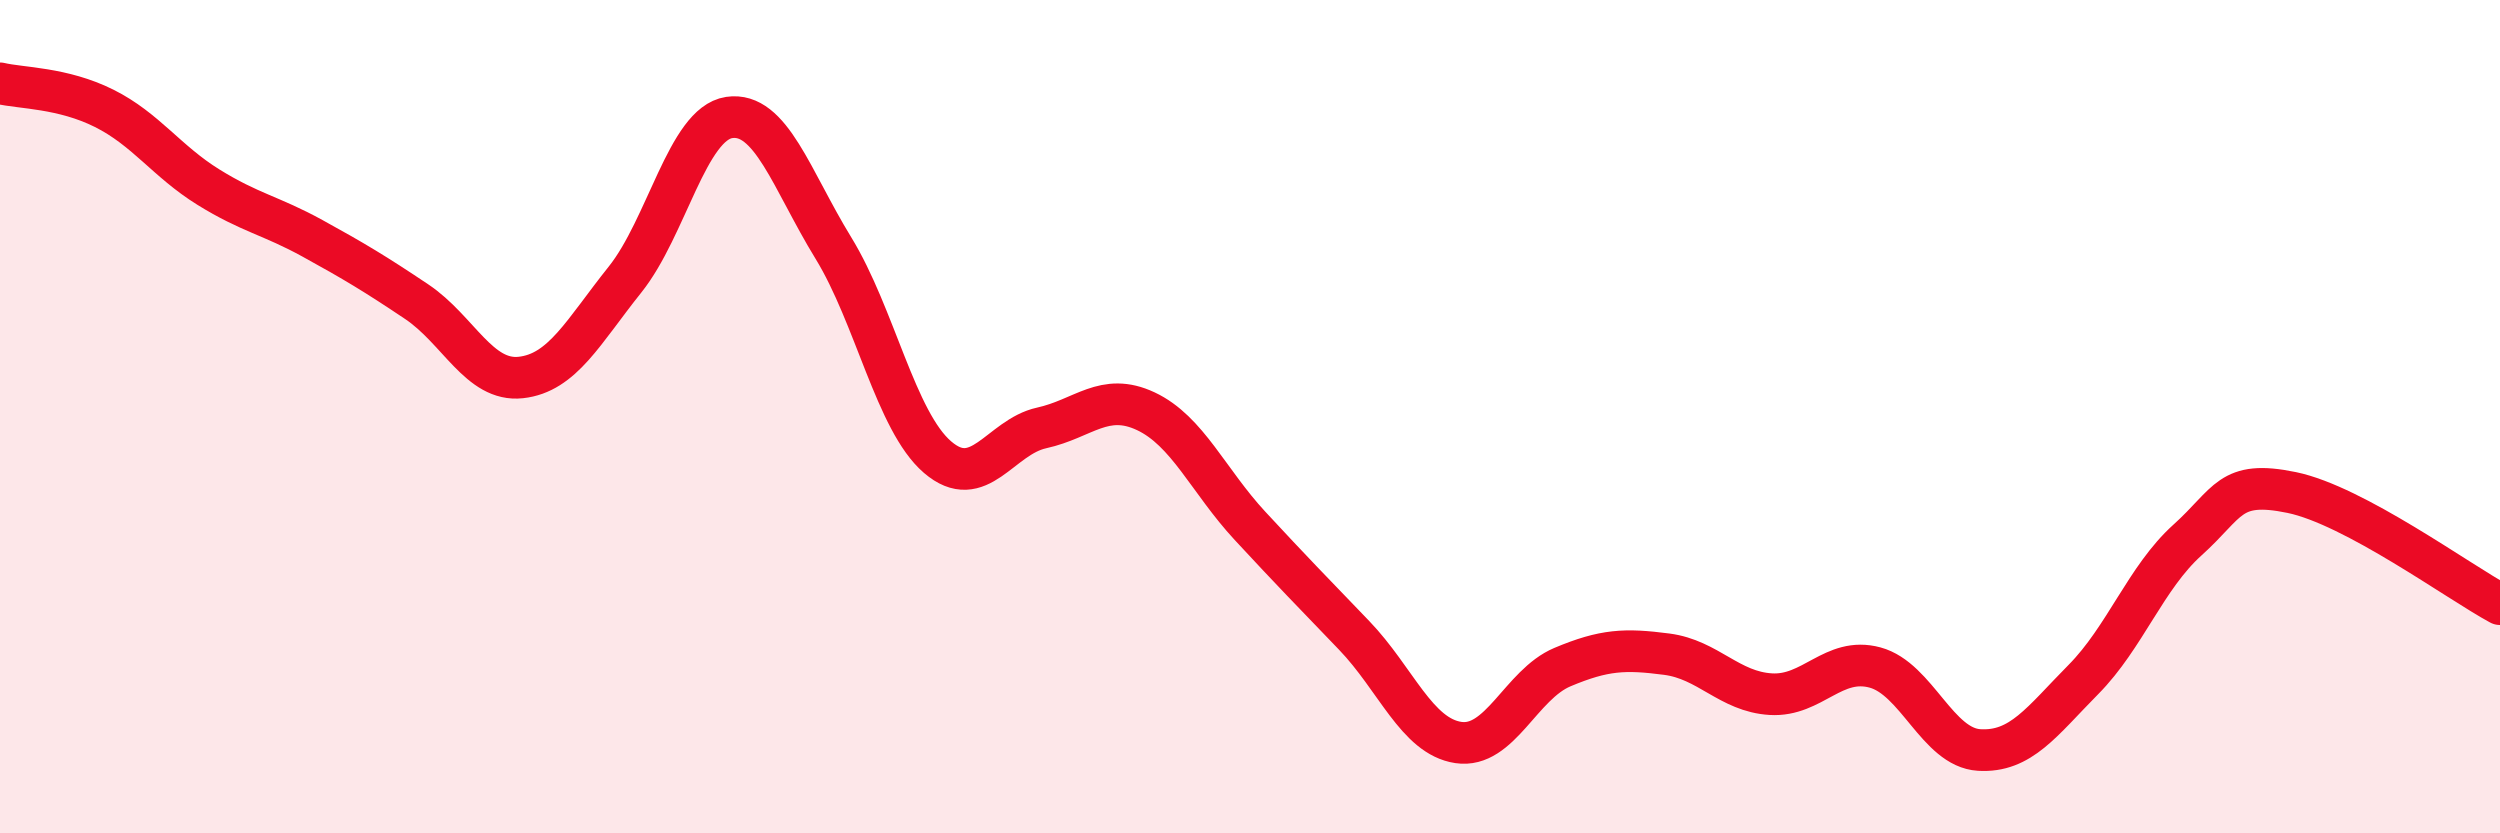
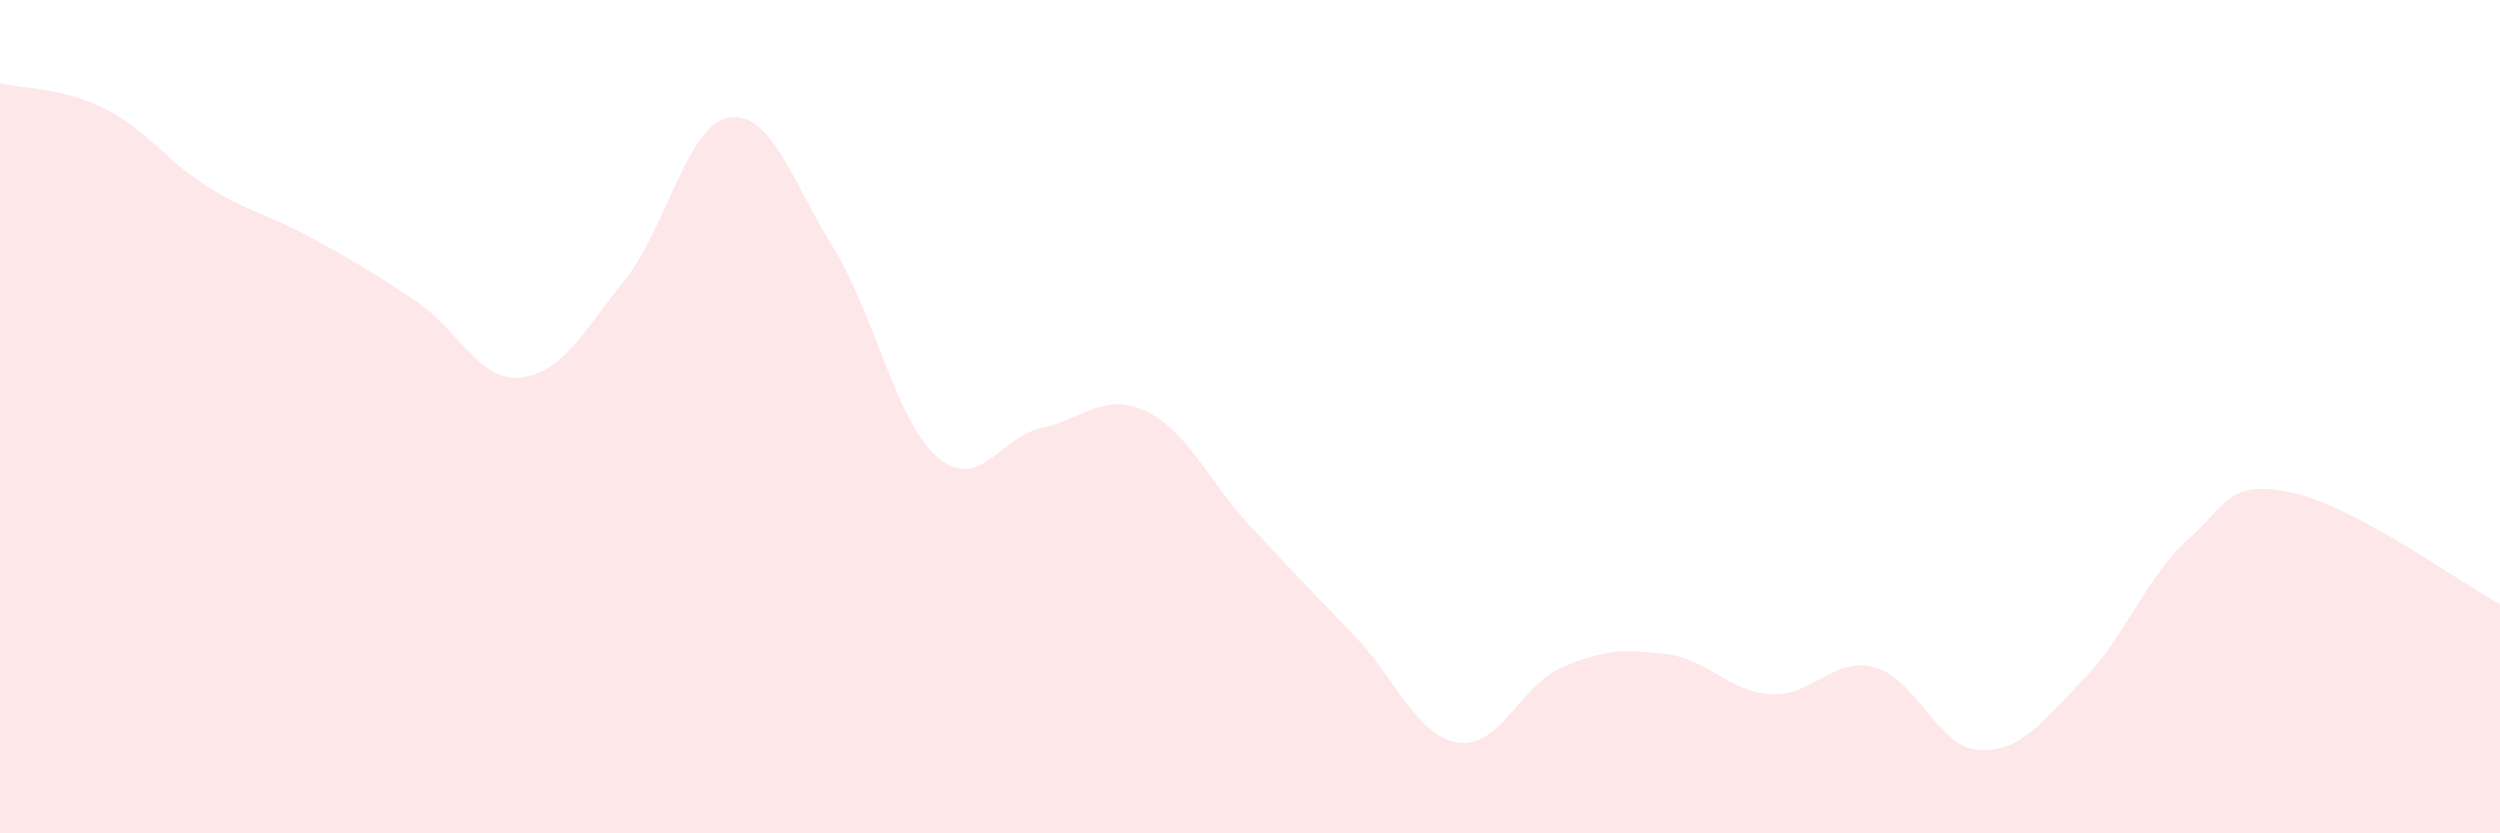
<svg xmlns="http://www.w3.org/2000/svg" width="60" height="20" viewBox="0 0 60 20">
  <path d="M 0,2 C 0.5,2.12 1.5,2.1 2.5,2.6 C 3.5,3.1 4,3.87 5,4.49 C 6,5.11 6.5,5.17 7.5,5.72 C 8.5,6.27 9,6.57 10,7.24 C 11,7.91 11.5,9.17 12.5,9.06 C 13.5,8.95 14,7.96 15,6.71 C 16,5.46 16.5,2.97 17.5,2.82 C 18.5,2.67 19,4.32 20,5.95 C 21,7.58 21.5,10.11 22.5,10.97 C 23.5,11.83 24,10.49 25,10.27 C 26,10.05 26.5,9.4 27.5,9.87 C 28.5,10.34 29,11.54 30,12.62 C 31,13.7 31.5,14.21 32.5,15.25 C 33.5,16.29 34,17.67 35,17.82 C 36,17.97 36.5,16.43 37.5,16.01 C 38.5,15.59 39,15.57 40,15.7 C 41,15.83 41.5,16.6 42.5,16.66 C 43.5,16.72 44,15.75 45,16.02 C 46,16.29 46.5,17.94 47.5,18 C 48.5,18.06 49,17.32 50,16.31 C 51,15.3 51.5,13.86 52.5,12.96 C 53.5,12.06 53.5,11.51 55,11.82 C 56.5,12.13 59,13.96 60,14.5L60 20L0 20Z" fill="#EB0A25" opacity="0.1" stroke-linecap="round" stroke-linejoin="round" />
-   <path d="M 0,2 C 0.5,2.12 1.5,2.1 2.5,2.6 C 3.5,3.1 4,3.87 5,4.49 C 6,5.11 6.5,5.17 7.5,5.72 C 8.5,6.27 9,6.57 10,7.24 C 11,7.91 11.5,9.17 12.5,9.06 C 13.5,8.95 14,7.96 15,6.71 C 16,5.46 16.5,2.97 17.5,2.82 C 18.5,2.67 19,4.32 20,5.95 C 21,7.58 21.5,10.11 22.5,10.97 C 23.5,11.83 24,10.49 25,10.27 C 26,10.05 26.5,9.4 27.5,9.87 C 28.5,10.34 29,11.54 30,12.62 C 31,13.7 31.5,14.21 32.5,15.25 C 33.5,16.29 34,17.67 35,17.82 C 36,17.97 36.5,16.43 37.5,16.01 C 38.5,15.59 39,15.57 40,15.7 C 41,15.83 41.5,16.6 42.5,16.66 C 43.5,16.72 44,15.75 45,16.02 C 46,16.29 46.5,17.94 47.5,18 C 48.5,18.06 49,17.32 50,16.31 C 51,15.3 51.5,13.86 52.5,12.96 C 53.5,12.06 53.5,11.51 55,11.82 C 56.5,12.13 59,13.96 60,14.5" stroke="#EB0A25" stroke-width="1" fill="none" stroke-linecap="round" stroke-linejoin="round" />
</svg>